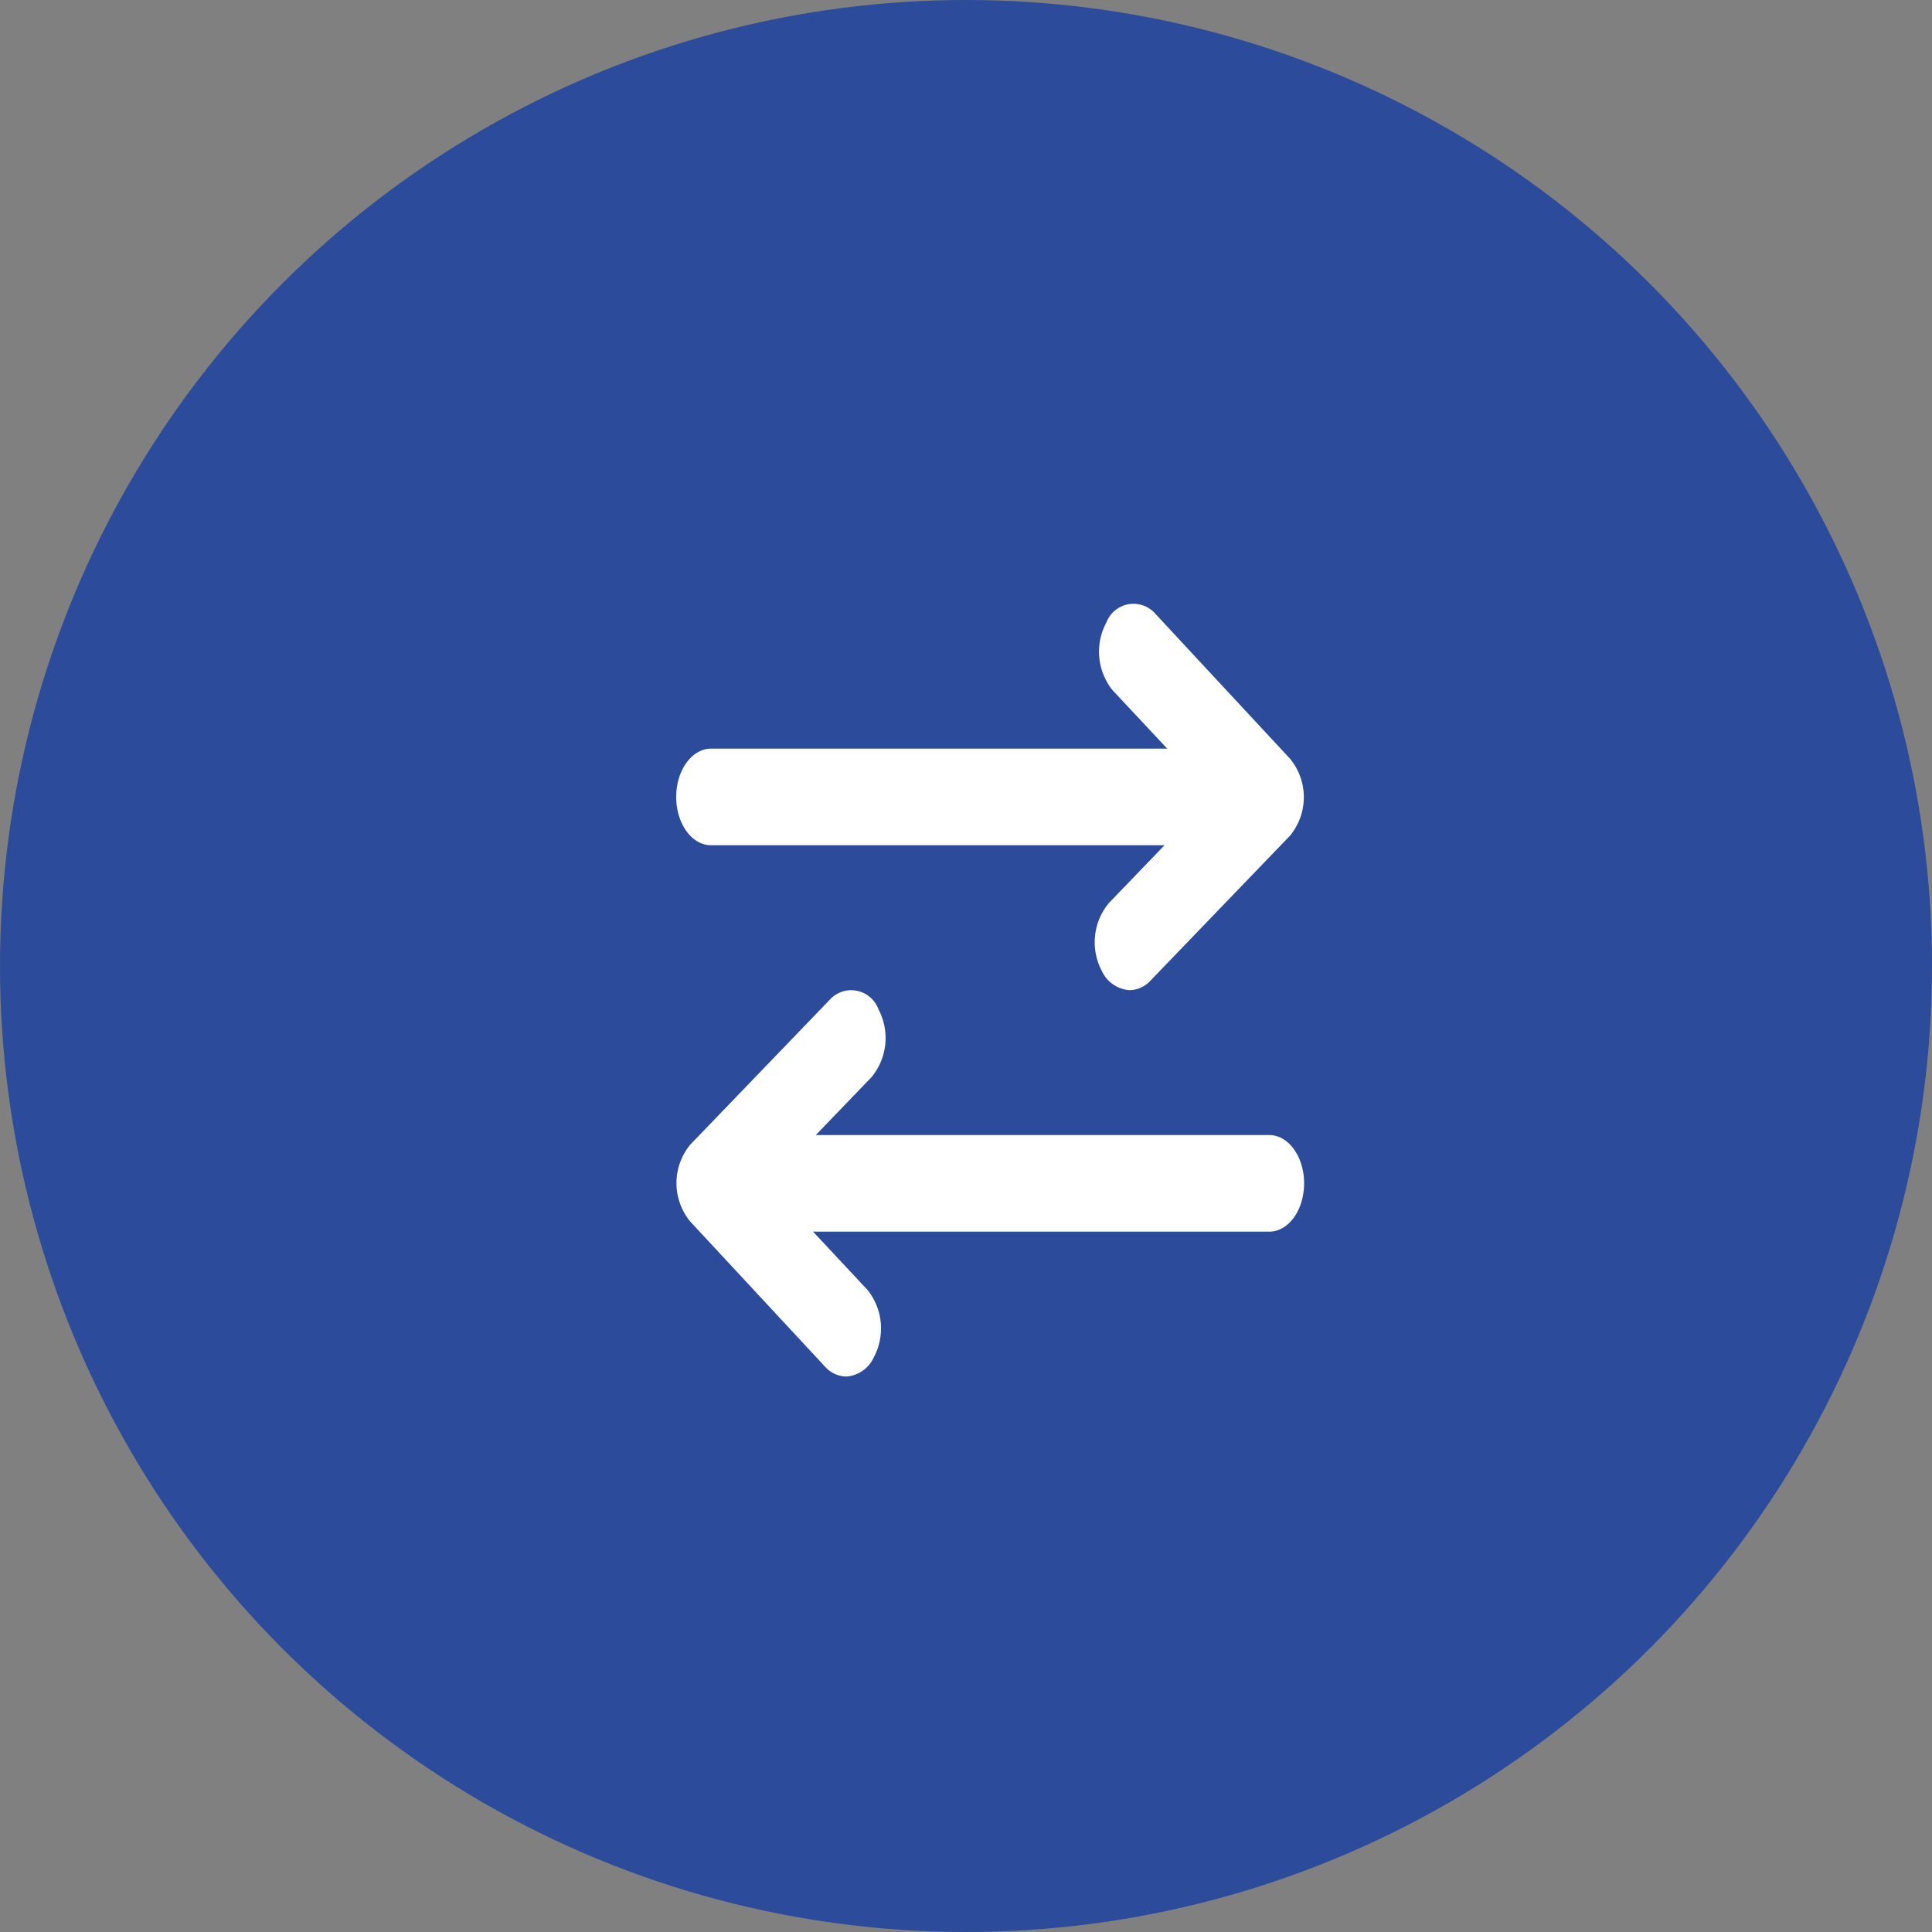
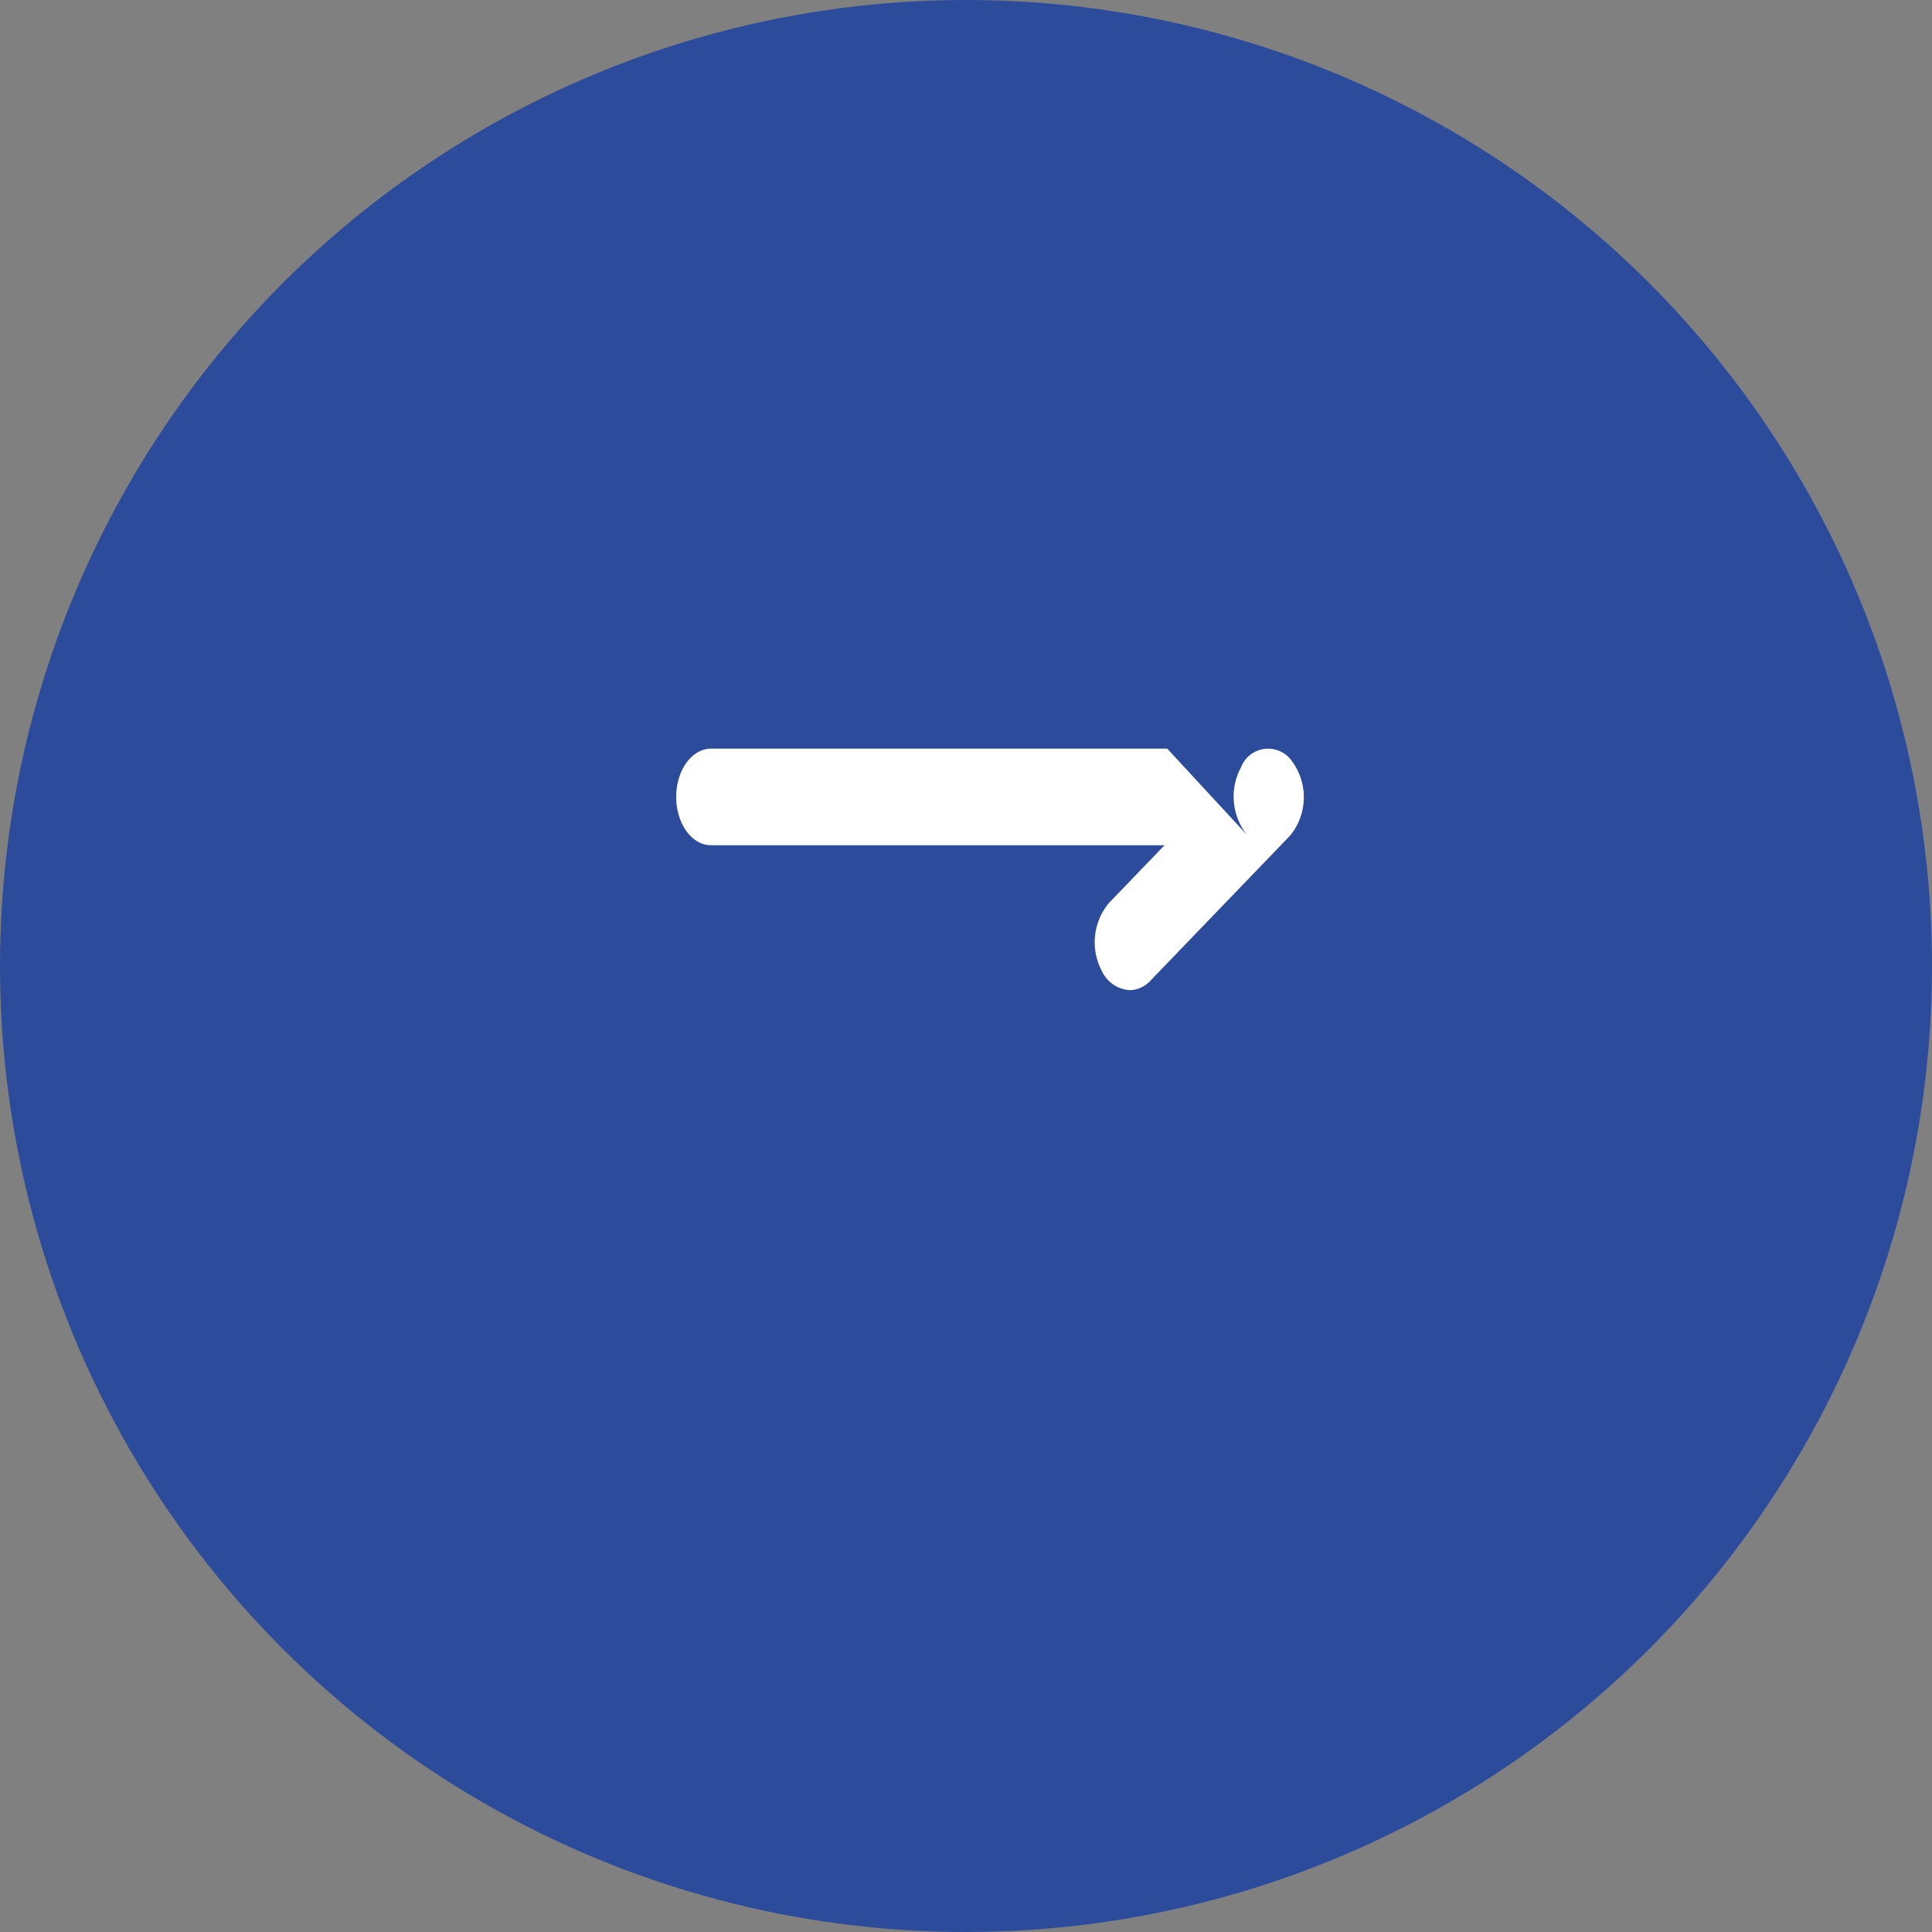
<svg xmlns="http://www.w3.org/2000/svg" width="40" height="40" viewBox="0 0 40 40">
  <rect x="0" y="0" width="40" height="40" fill="#808080" stroke="none" />
  <g data-name="Icon / Industries / Trade" transform="translate(-868 -5375)">
    <circle data-name="Ellipse 192" cx="20" cy="20" r="20" transform="translate(868 5375)" style="fill:#2c4c9b" />
    <g data-name="Layer 2">
-       <path data-name="Path 80548" d="M3.722 9h9.388l-1.155 1.2a1.271 1.271 0 0 0-.144 1.4.682.682 0 0 0 .578.4.6.6 0 0 0 .433-.2l2.888-3a1.254 1.254 0 0 0 0-1.59l-2.787-3a.6.6 0 0 0-1.015.175 1.276 1.276 0 0 0 .126 1.405L13.167 7H3.722C3.323 7 3 7.448 3 8s.323 1 .722 1z" transform="translate(879 5383.5)" style="fill:#fff" />
-       <path data-name="Path 80549" d="M15.278 16H5.89l1.155-1.2a1.271 1.271 0 0 0 .144-1.4.6.6 0 0 0-1.011-.2l-2.888 3a1.254 1.254 0 0 0 0 1.59l2.787 3a.608.608 0 0 0 .44.21.678.678 0 0 0 .57-.39 1.276 1.276 0 0 0-.123-1.4L5.833 18h9.445c.4 0 .722-.448.722-1s-.323-1-.722-1z" transform="translate(879 5382.5)" style="fill:#fff" />
+       <path data-name="Path 80548" d="M3.722 9h9.388l-1.155 1.2a1.271 1.271 0 0 0-.144 1.4.682.682 0 0 0 .578.4.6.6 0 0 0 .433-.2l2.888-3a1.254 1.254 0 0 0 0-1.59a.6.6 0 0 0-1.015.175 1.276 1.276 0 0 0 .126 1.405L13.167 7H3.722C3.323 7 3 7.448 3 8s.323 1 .722 1z" transform="translate(879 5383.5)" style="fill:#fff" />
    </g>
  </g>
</svg>